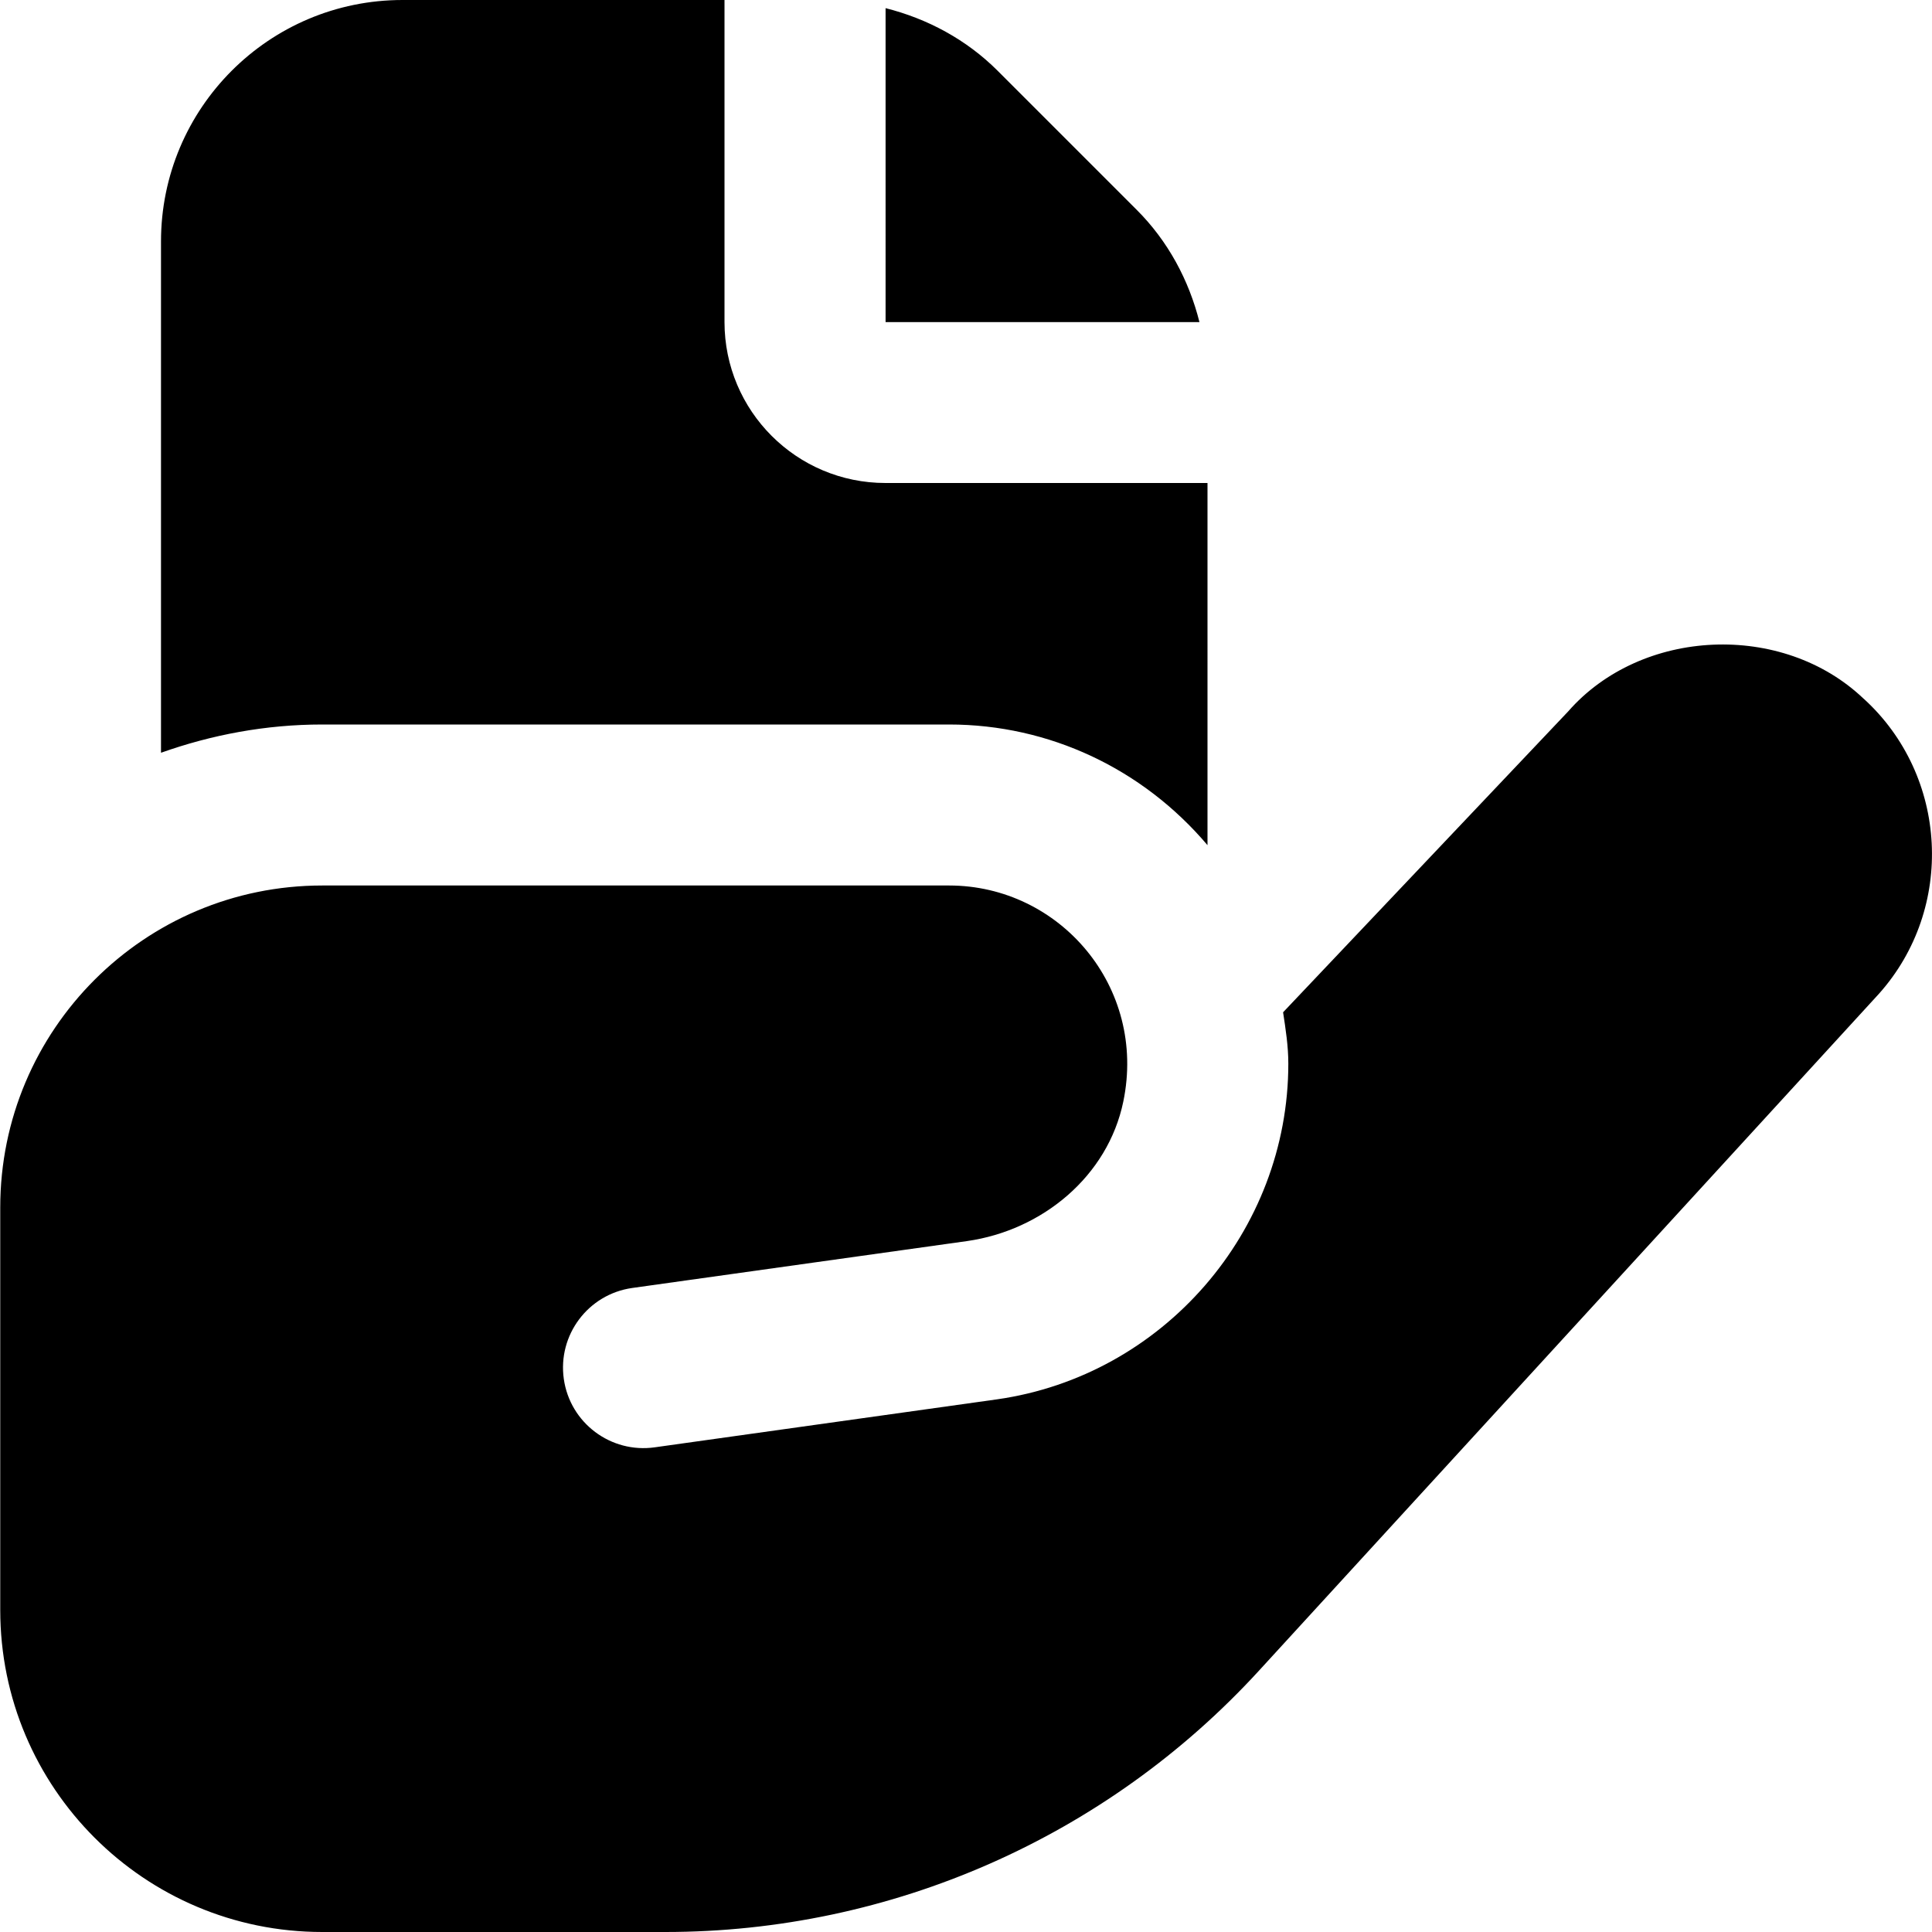
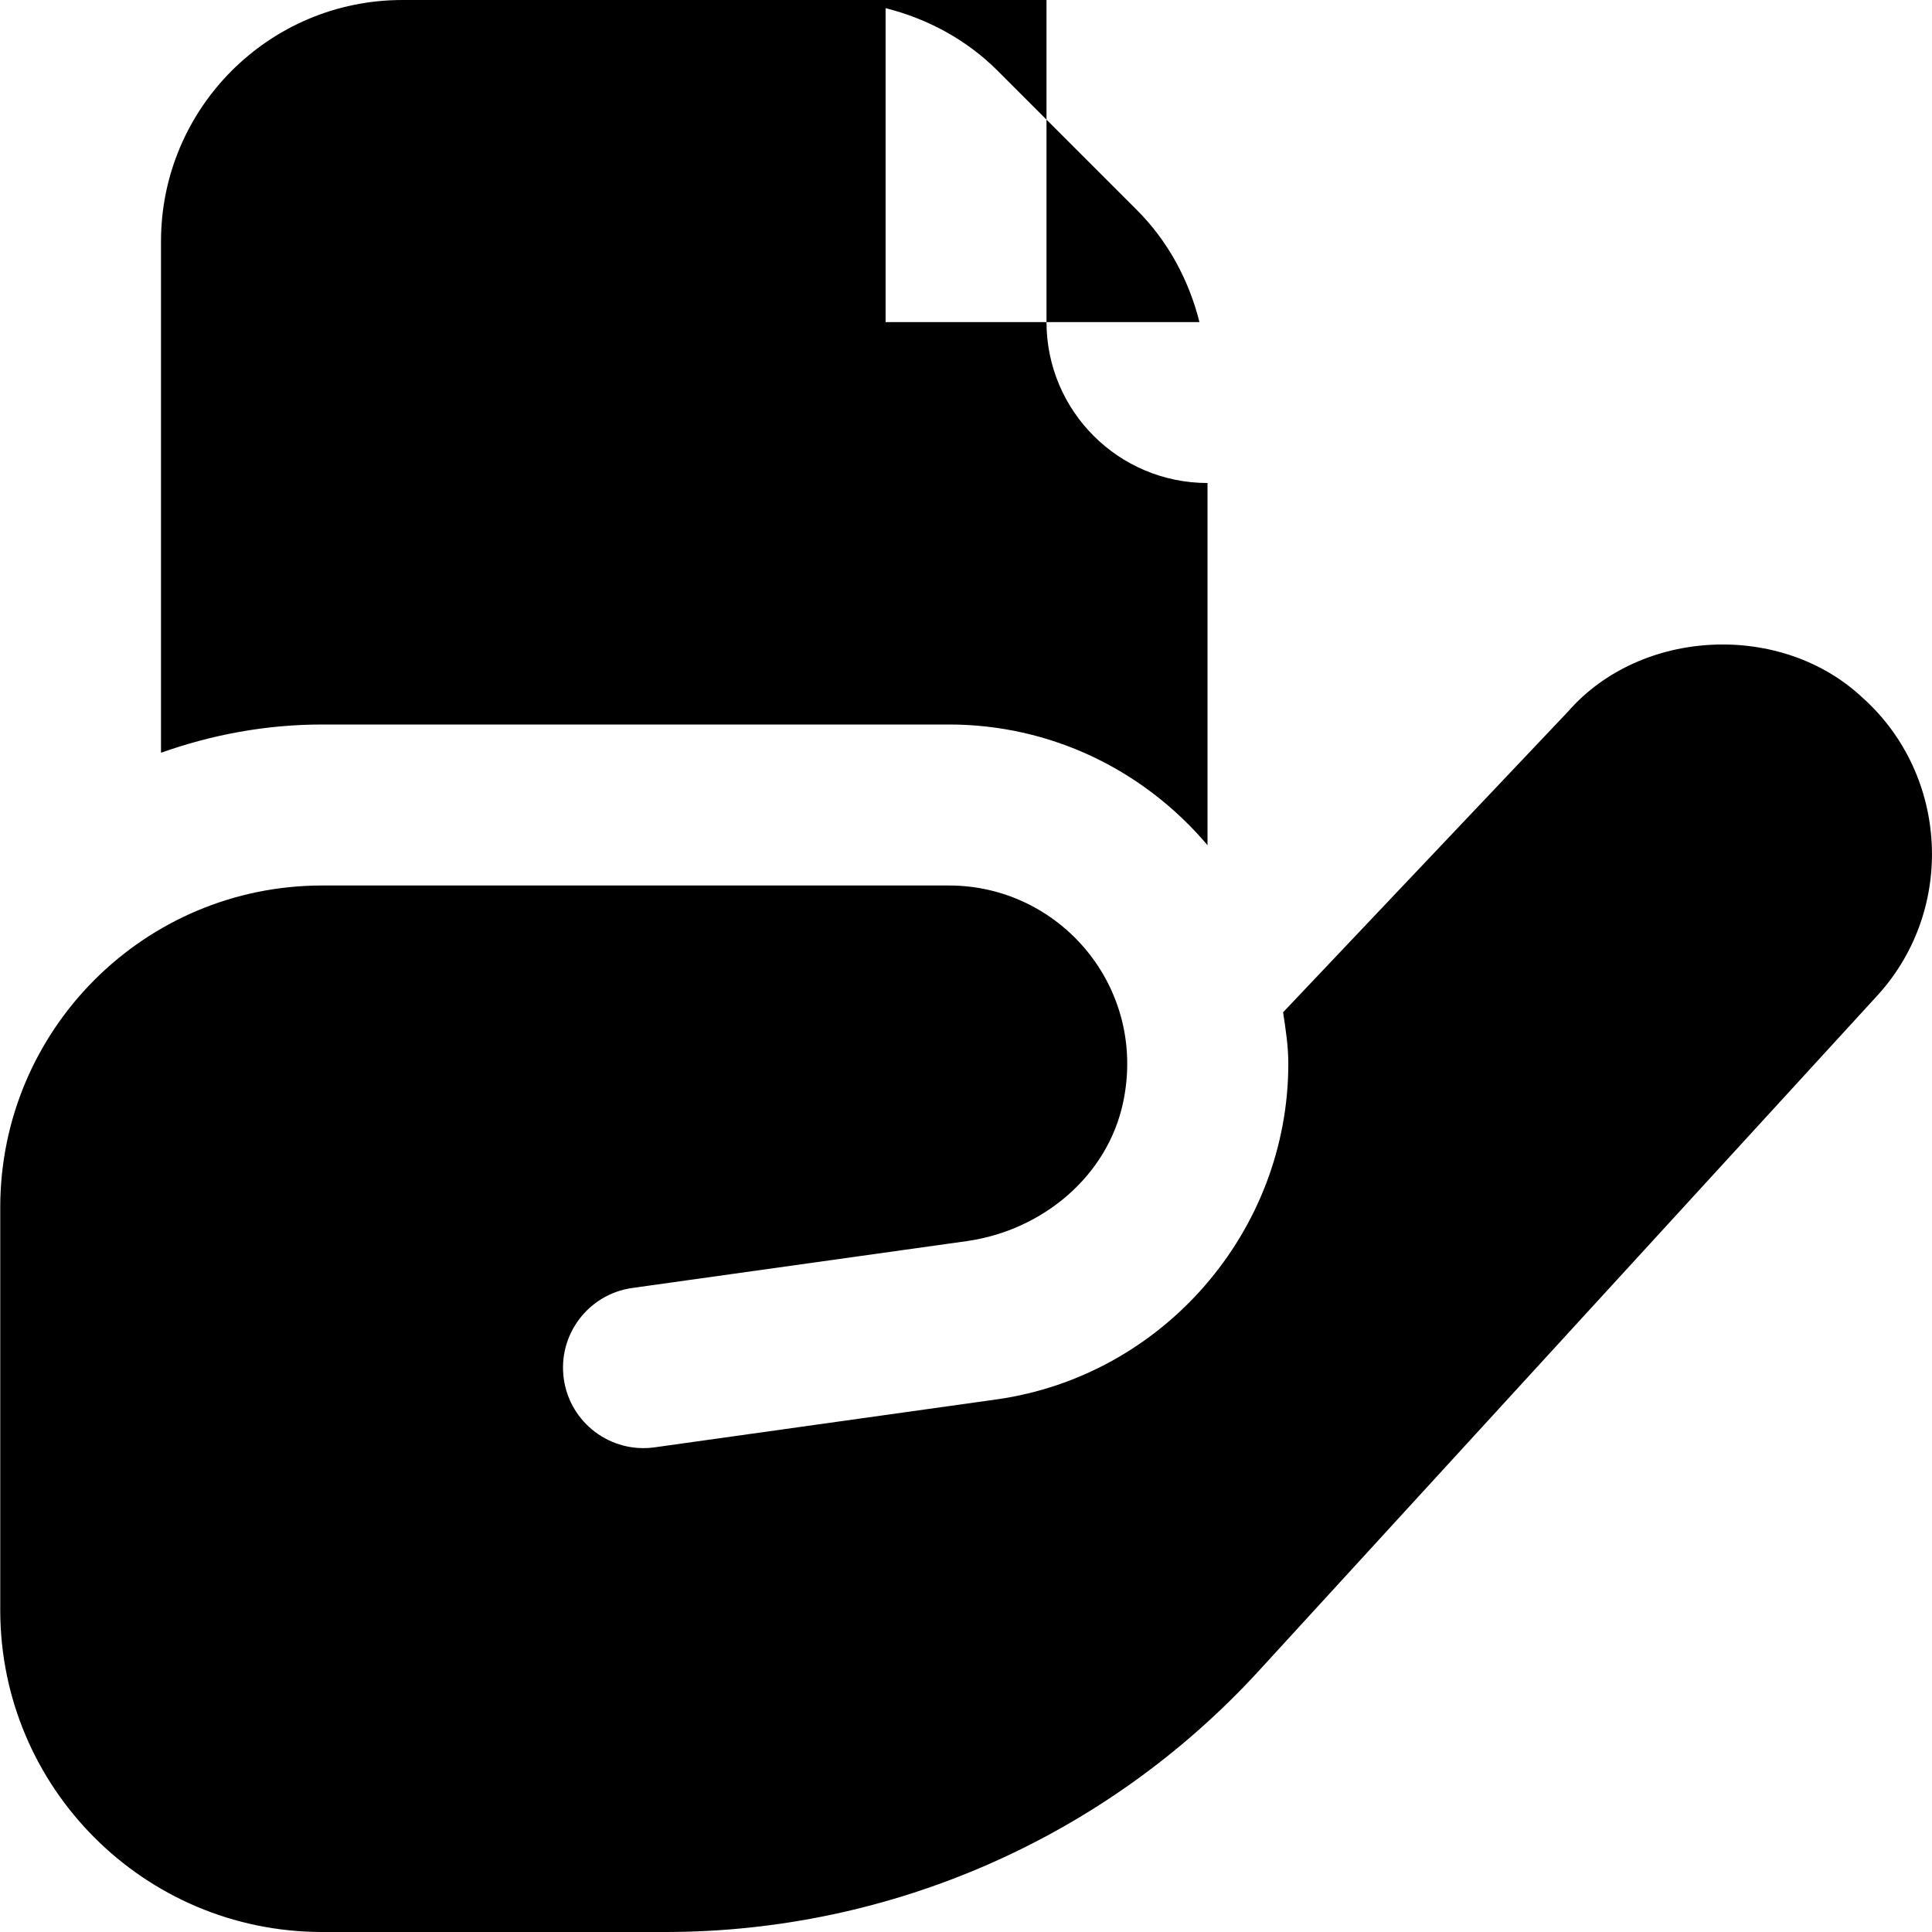
<svg xmlns="http://www.w3.org/2000/svg" id="Layer_1" data-name="Layer 1" viewBox="0 0 24 24">
-   <path d="M11,.101c.521,.131,1.006,.391,1.393,.778l1.729,1.729c.387,.387,.647,.871,.778,1.393h-3.899V.101Zm12.152,8.58c-1.007-.963-2.764-.882-3.672,.157l-3.541,3.737c.032,.21,.065,.42,.065,.638,0,2.083-1.555,3.876-3.617,4.17l-4.252,.596c-.547,.078-1.053-.302-1.131-.848-.078-.547,.302-1.053,.848-1.131l4.162-.583c.936-.134,1.748-.806,1.94-1.732,.296-1.425-.79-2.685-2.164-2.685H4.003C1.794,11,.003,12.791,.003,15v5C.003,22.209,1.794,24,4.003,24h4.262c2.805,0,5.48-1.178,7.374-3.246l7.702-8.409c.948-1.062,.862-2.707-.189-3.665Zm-19.149,.319h7.787c1.245,0,2.406,.55,3.21,1.499V6h-4c-1.105,0-2-.895-2-2V0H5c-1.657,0-3,1.343-3,3v6.351c.628-.223,1.3-.351,2.003-.351Z" />
+   <path d="M11,.101c.521,.131,1.006,.391,1.393,.778l1.729,1.729c.387,.387,.647,.871,.778,1.393h-3.899V.101Zm12.152,8.58c-1.007-.963-2.764-.882-3.672,.157l-3.541,3.737c.032,.21,.065,.42,.065,.638,0,2.083-1.555,3.876-3.617,4.17l-4.252,.596c-.547,.078-1.053-.302-1.131-.848-.078-.547,.302-1.053,.848-1.131l4.162-.583c.936-.134,1.748-.806,1.94-1.732,.296-1.425-.79-2.685-2.164-2.685H4.003C1.794,11,.003,12.791,.003,15v5C.003,22.209,1.794,24,4.003,24h4.262c2.805,0,5.48-1.178,7.374-3.246l7.702-8.409c.948-1.062,.862-2.707-.189-3.665Zm-19.149,.319h7.787c1.245,0,2.406,.55,3.21,1.499V6c-1.105,0-2-.895-2-2V0H5c-1.657,0-3,1.343-3,3v6.351c.628-.223,1.3-.351,2.003-.351Z" />
</svg>